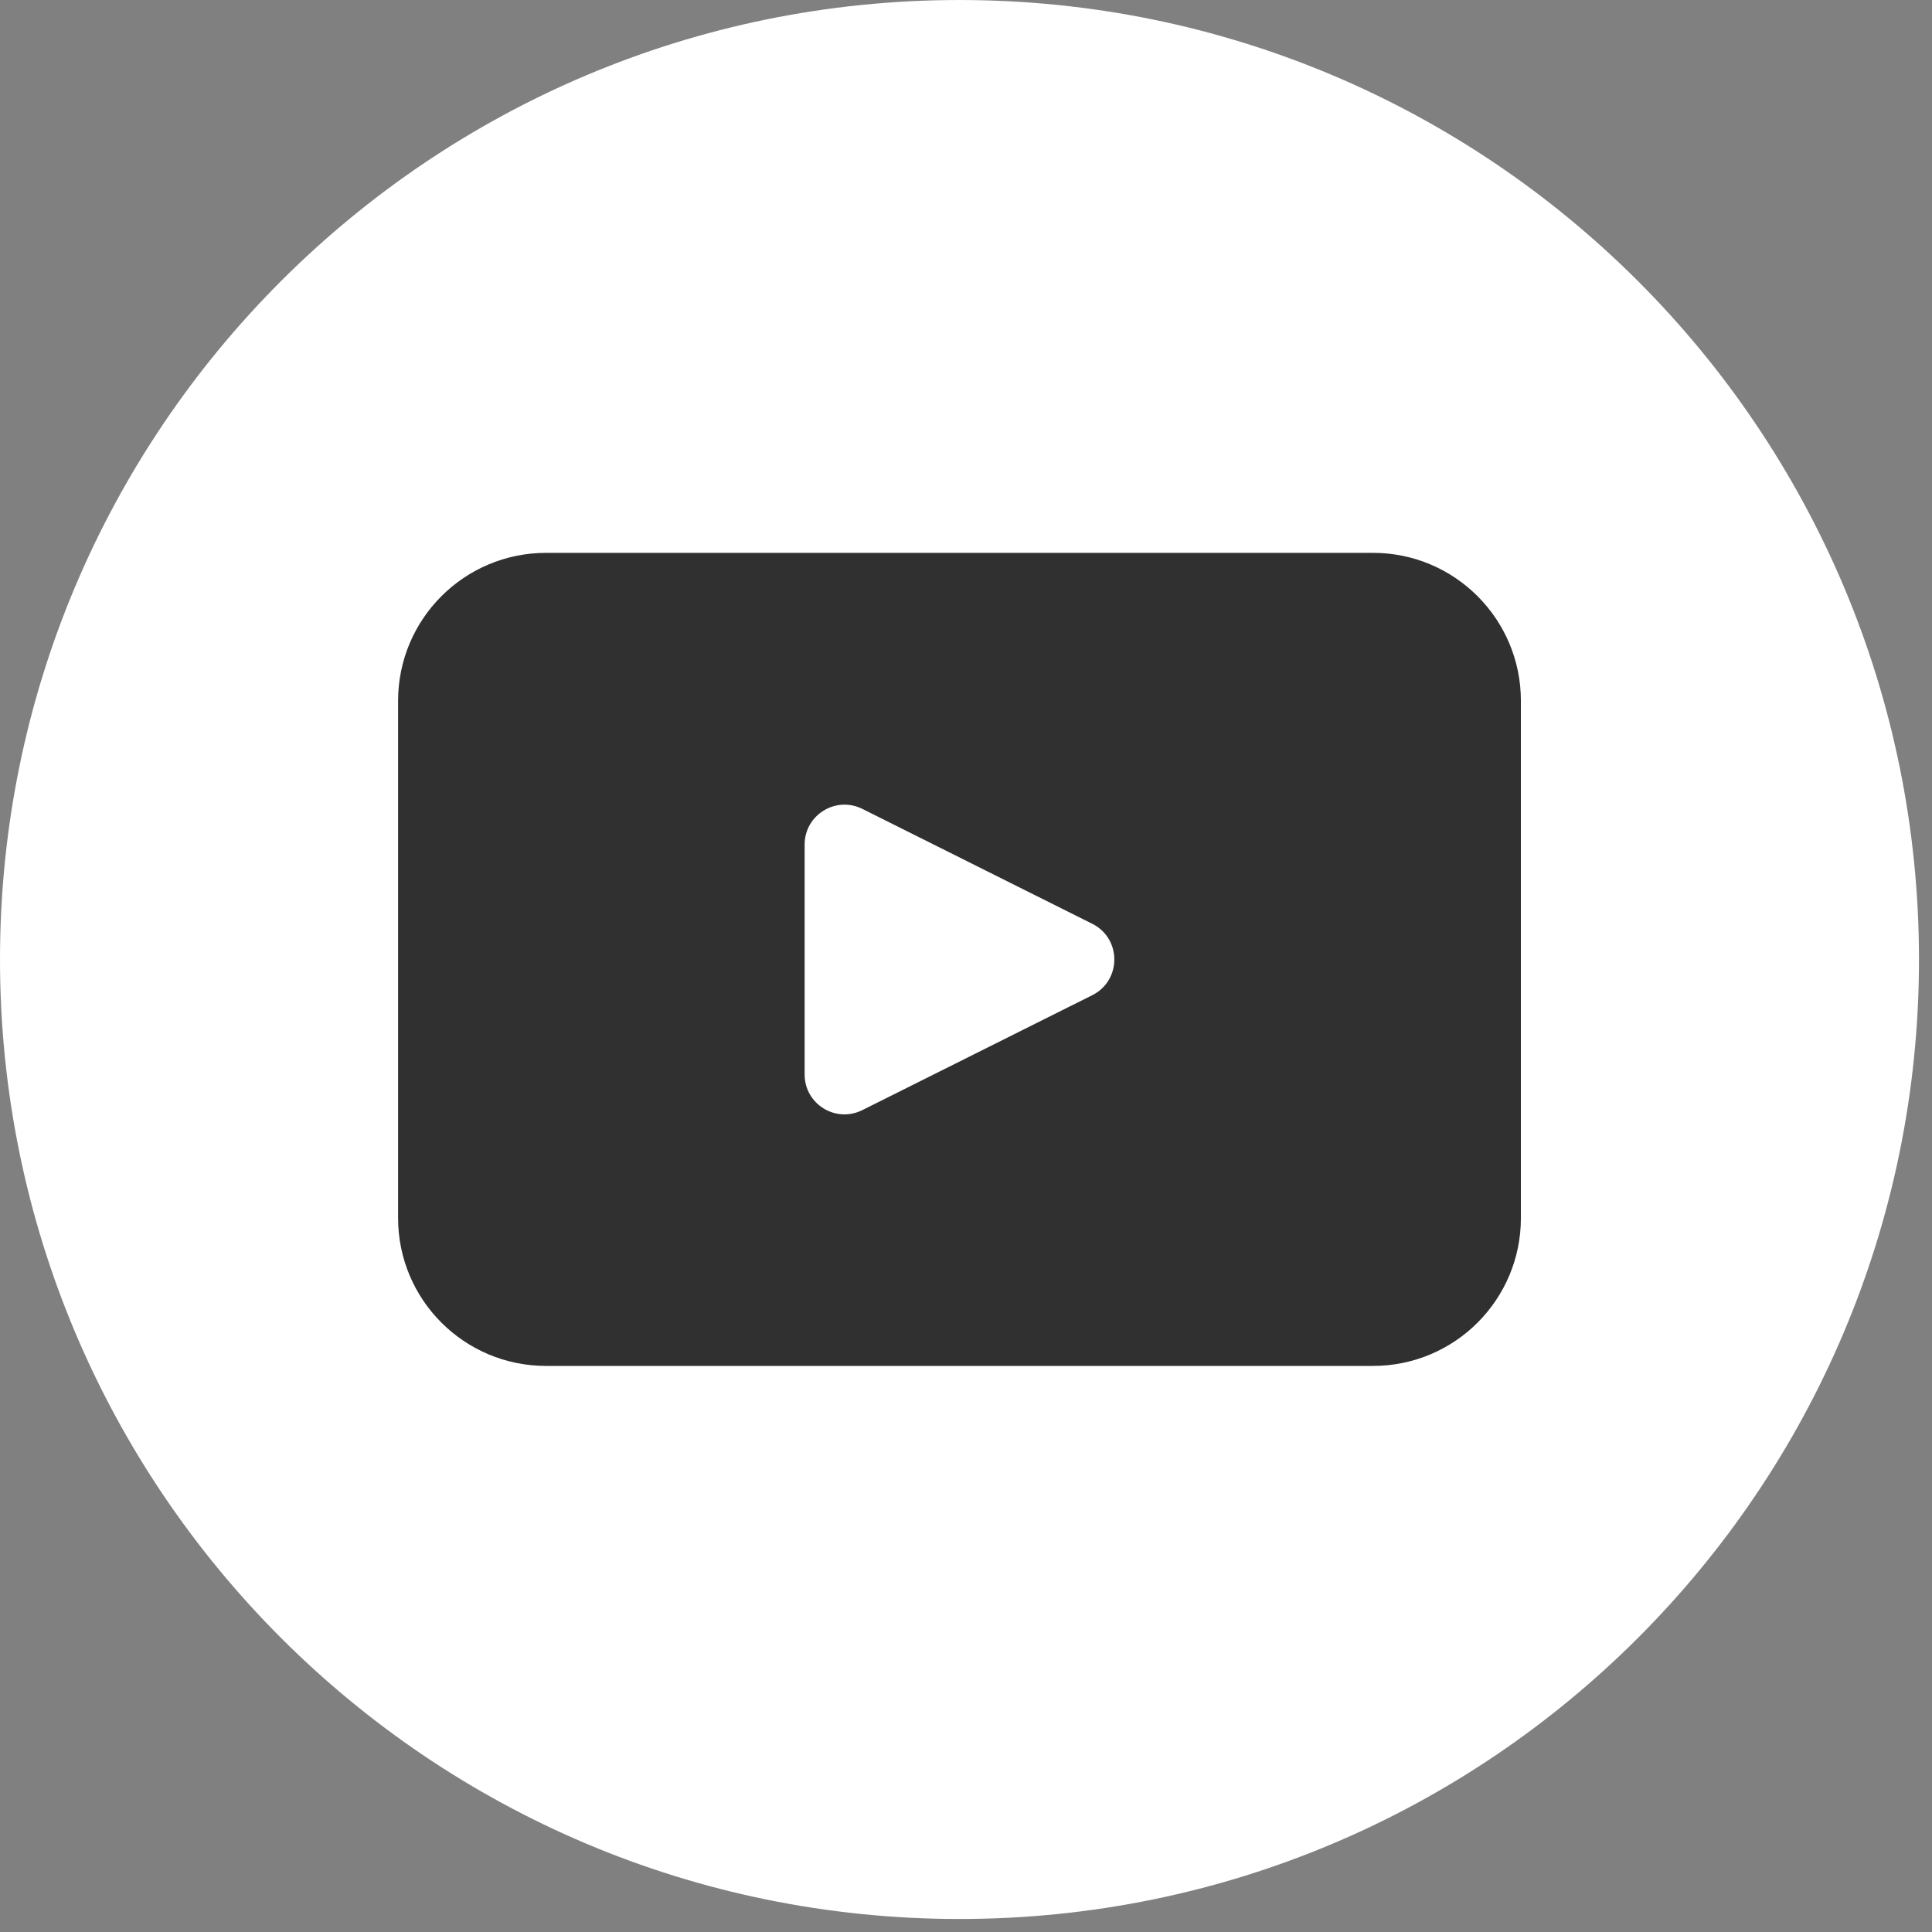
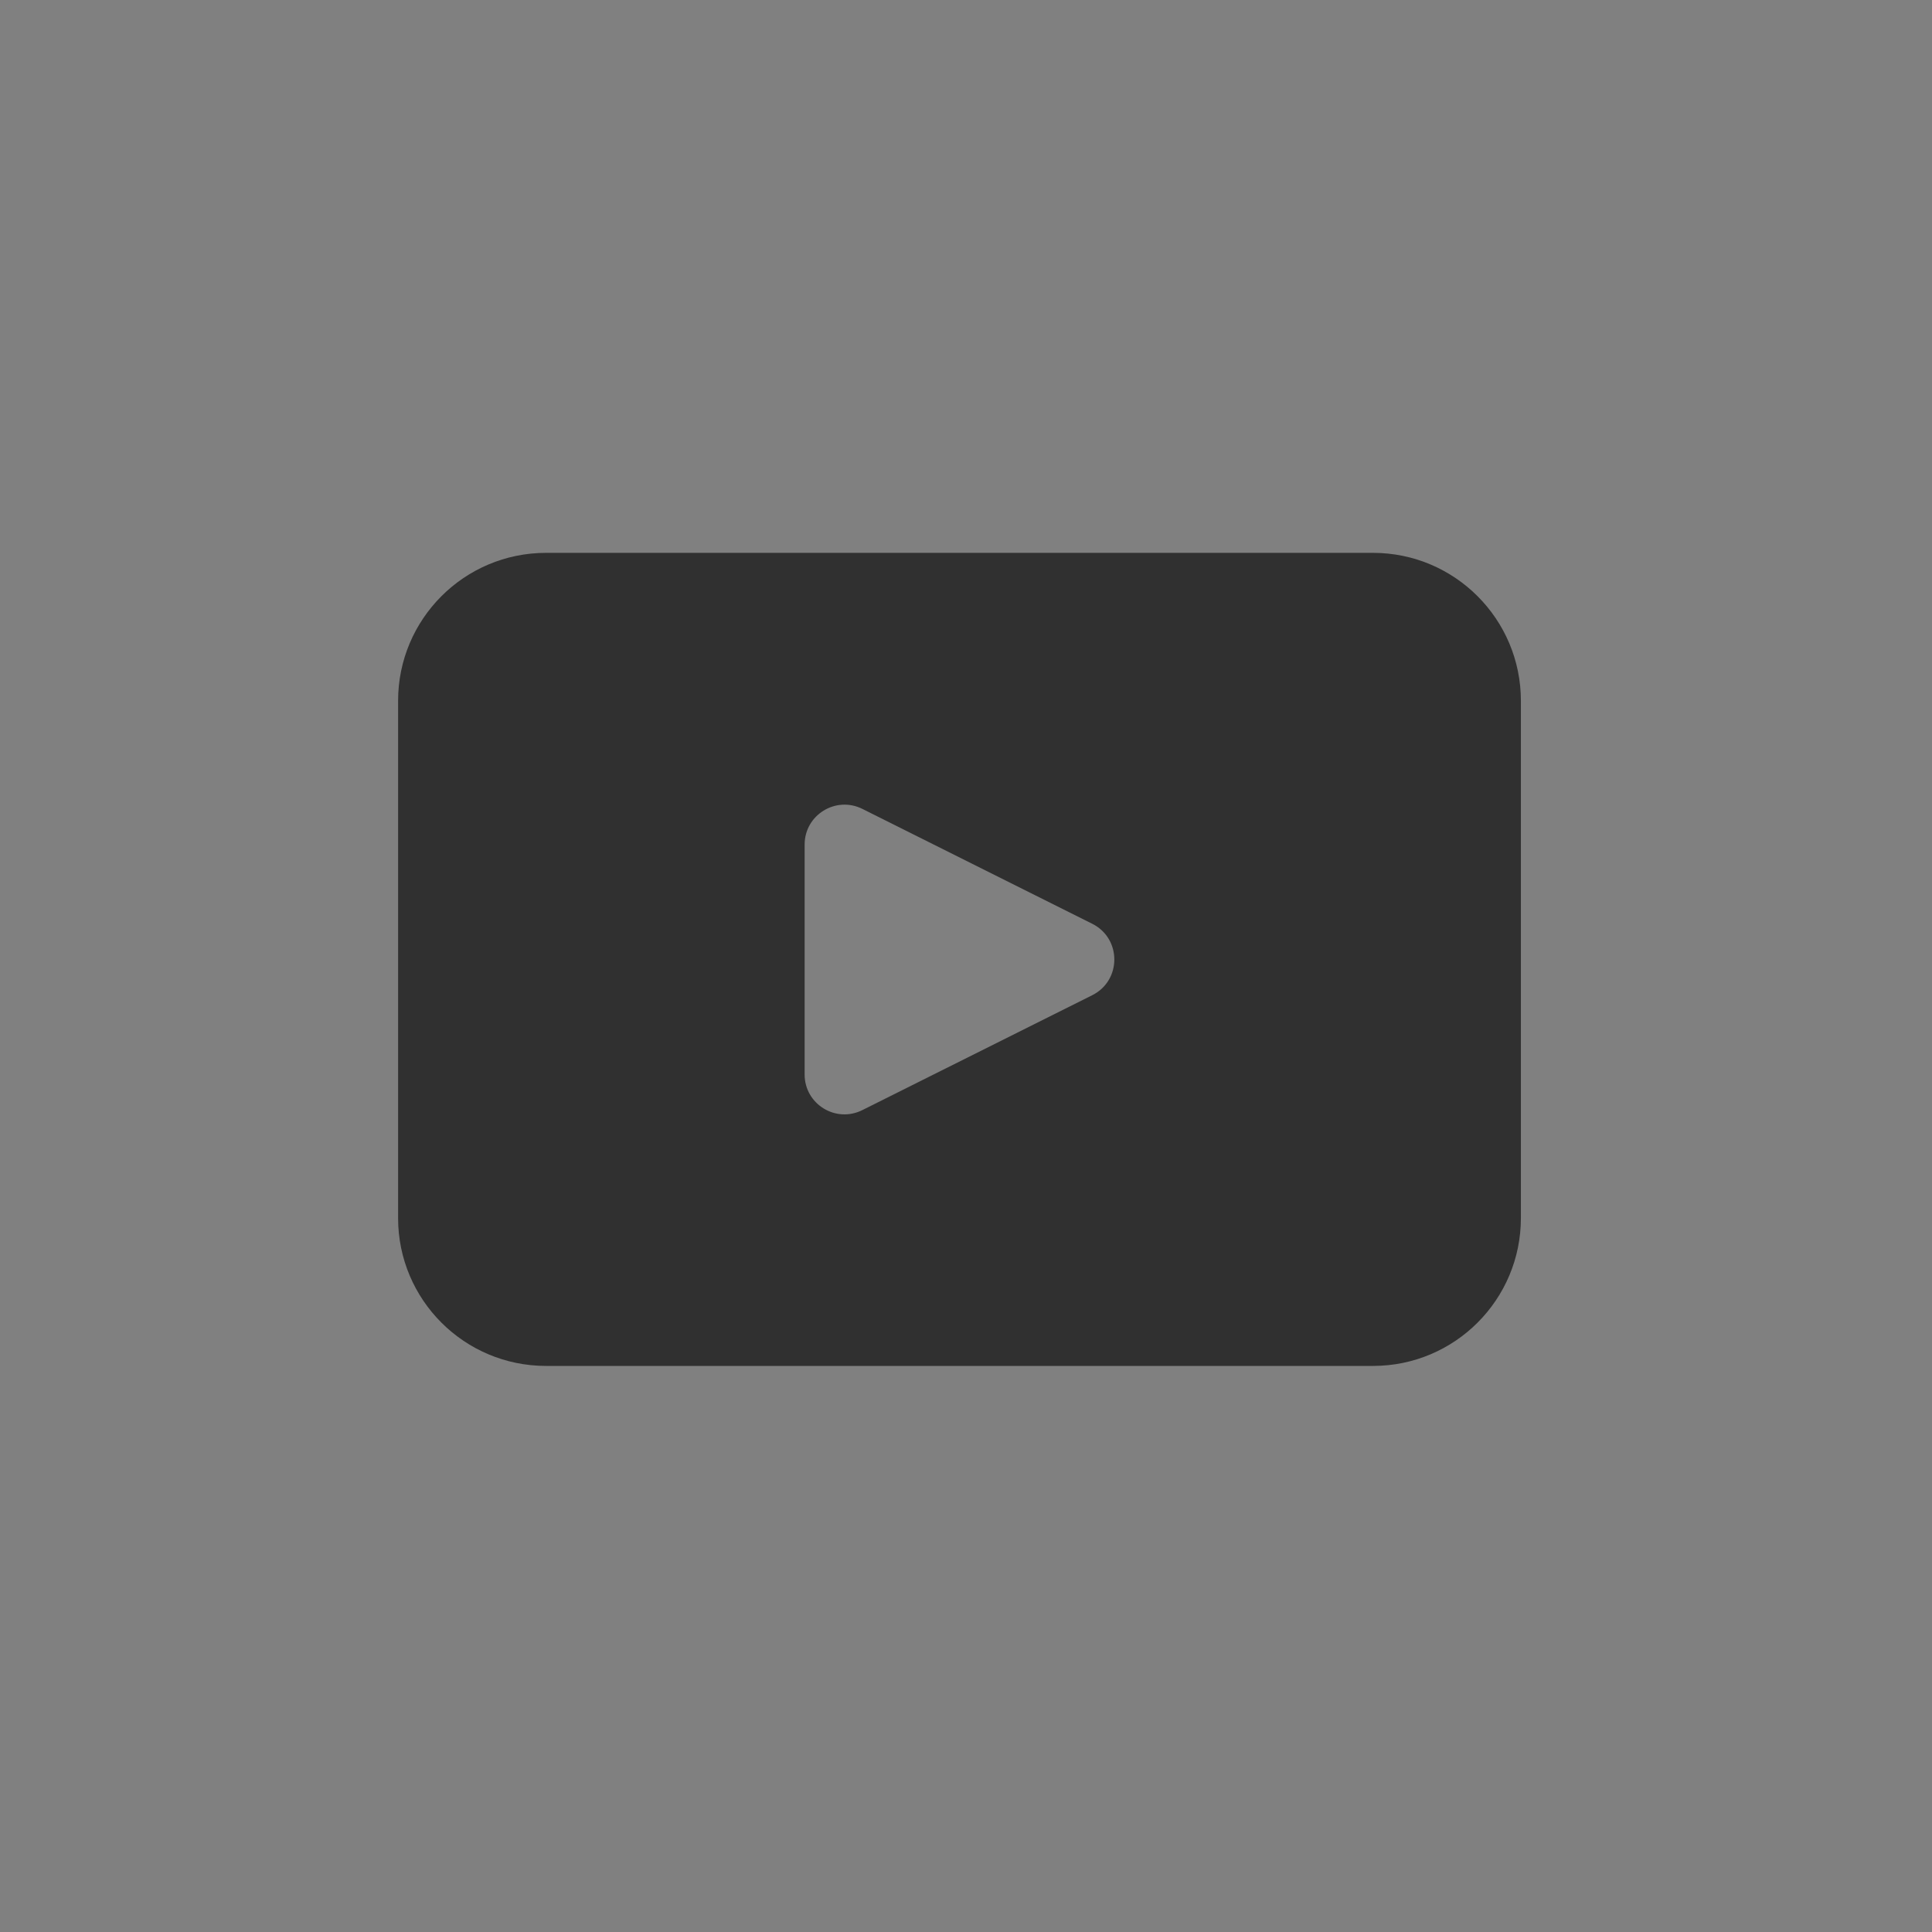
<svg xmlns="http://www.w3.org/2000/svg" fill="none" height="100%" overflow="visible" preserveAspectRatio="none" style="display: block;" viewBox="0 0 19 19" width="100%">
  <rect x="0" y="0" width="19" height="19" fill="#808080" stroke="none" />
  <g id="Group">
-     <path d="M18.872 9.436C18.872 14.647 14.647 18.872 9.436 18.872C4.225 18.872 8.00065e-06 14.647 8.00065e-06 9.436C8.00065e-06 4.225 4.225 9.20223e-05 9.436 9.20223e-05C14.647 9.20223e-05 18.872 4.225 18.872 9.436Z" fill="white" id="Vector" />
    <path d="M13.503 5.437H5.37C4.566 5.437 3.915 6.089 3.915 6.892V11.979C3.915 12.782 4.566 13.433 5.37 13.433H13.503C14.306 13.433 14.957 12.782 14.957 11.979V6.892C14.957 6.089 14.306 5.437 13.503 5.437ZM10.742 9.787L8.481 10.917C8.219 11.048 7.913 10.858 7.913 10.567V8.306C7.913 8.014 8.22 7.825 8.481 7.955L10.742 9.085C11.031 9.23 11.031 9.642 10.742 9.787Z" fill="#303030" id="Vector_2" />
  </g>
</svg>